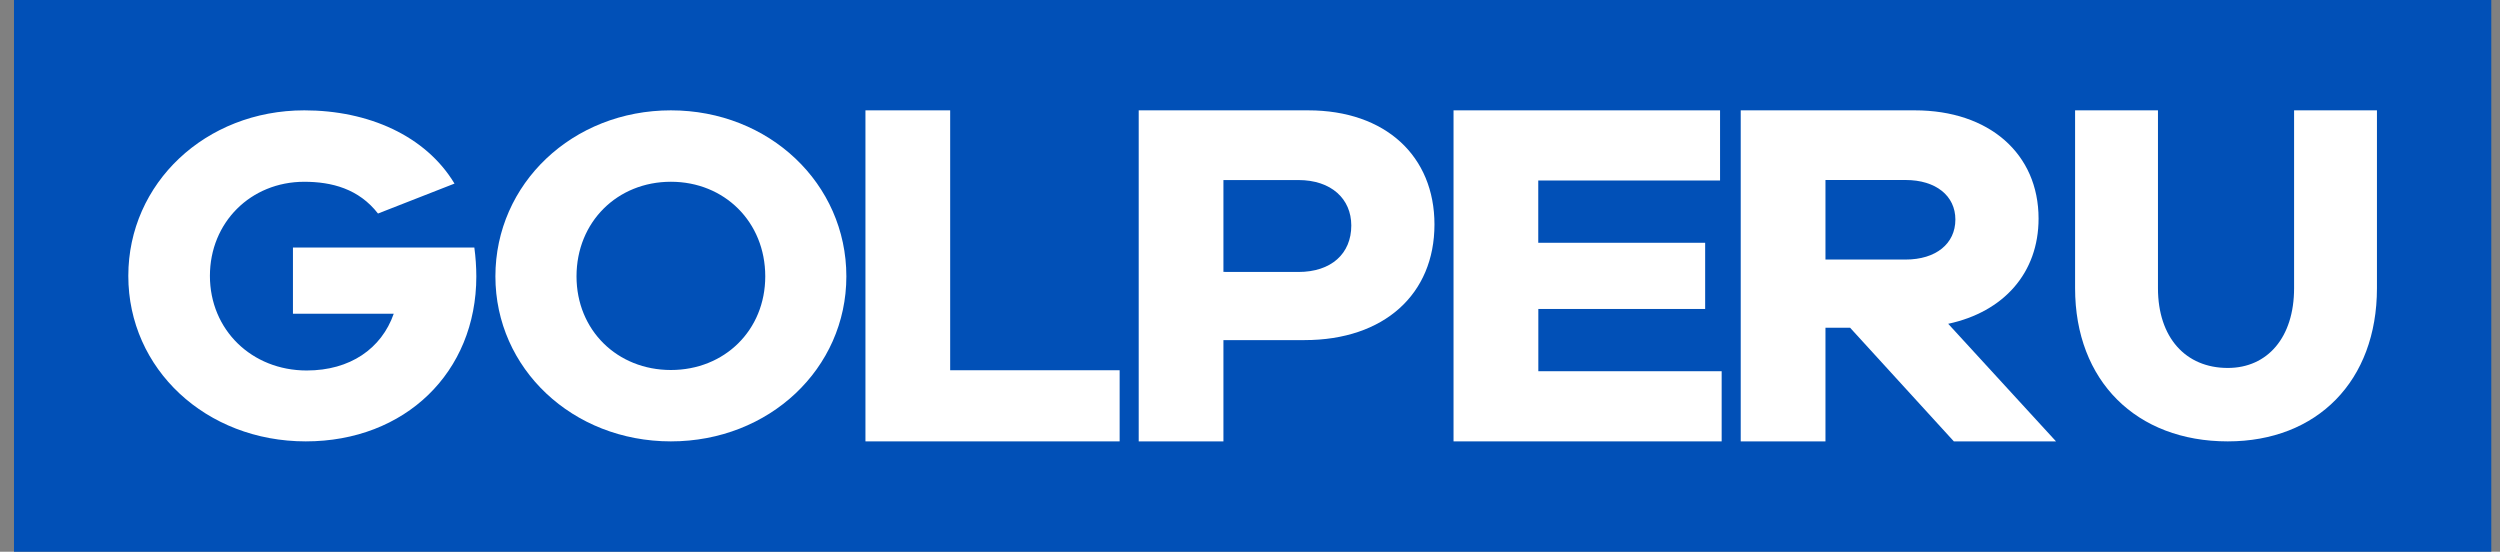
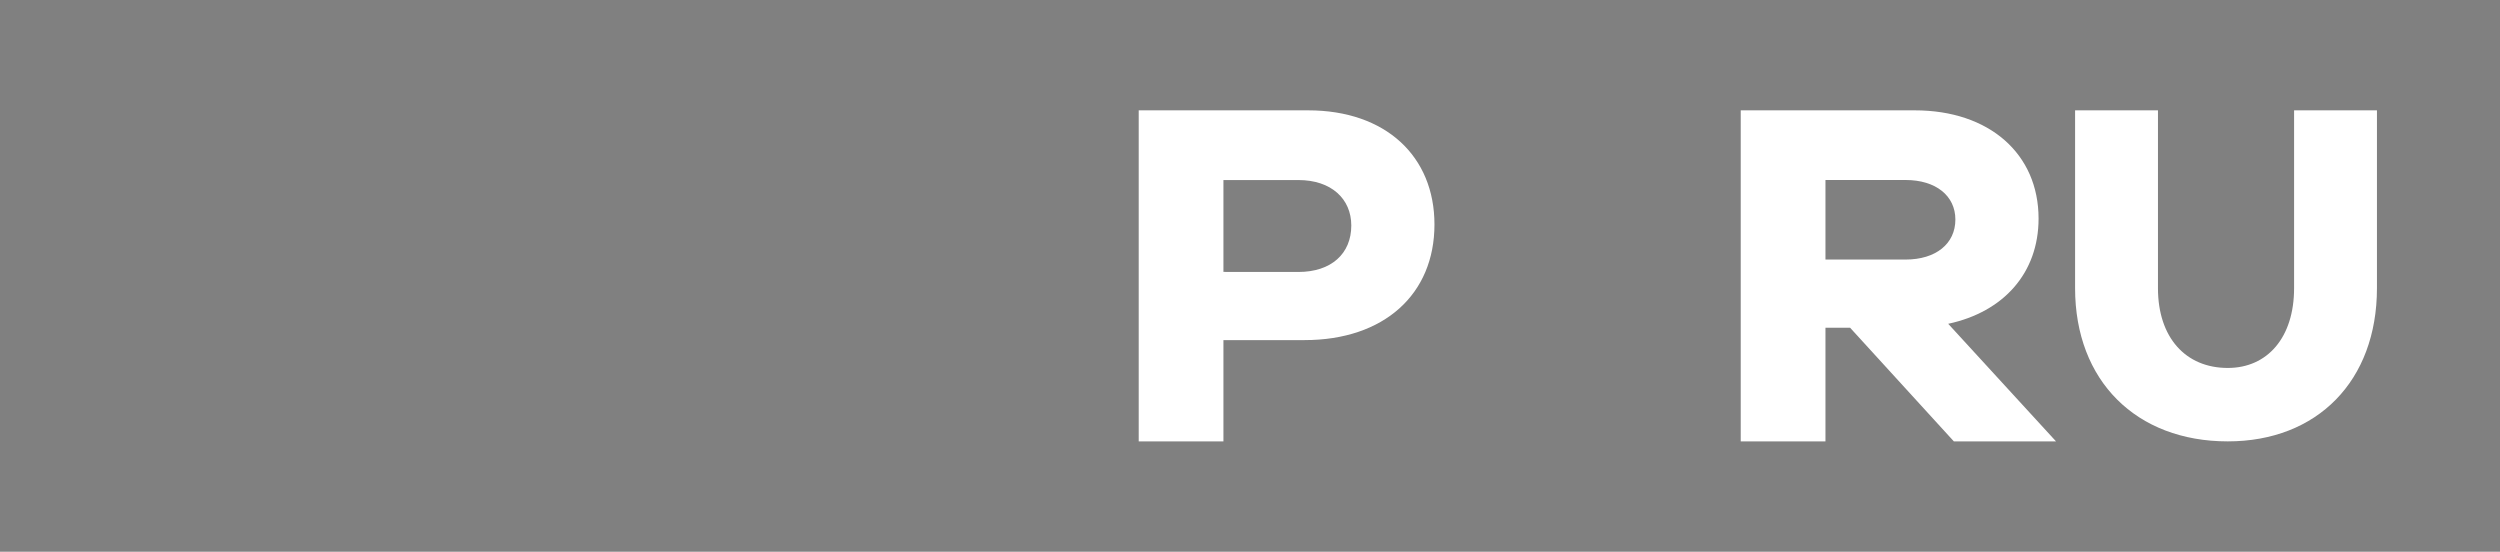
<svg xmlns="http://www.w3.org/2000/svg" width="145" height="32" viewBox="0 0 145 32" fill="none">
  <rect x="0" y="0" width="145" height="32" fill="#808080" stroke="none" />
-   <rect x="0.811" width="143.684" height="32" fill="#0150B7" />
-   <path d="M16.991 14.356V18.196H22.837C22.125 20.226 20.301 21.488 17.791 21.488C14.598 21.488 12.175 19.129 12.175 16.001C12.175 12.903 14.541 10.543 17.648 10.543C19.24 10.543 20.808 10.95 21.924 12.385L26.361 10.648C24.692 7.873 21.366 6.4 17.648 6.4C11.919 6.401 7.442 10.625 7.442 16.002C7.442 21.405 11.947 25.6 17.734 25.6C23.493 25.6 27.627 21.598 27.627 16.029C27.625 15.47 27.587 14.911 27.512 14.356H16.991Z" fill="white" />
-   <path d="M49.089 16.029C49.089 21.378 44.613 25.6 38.911 25.6C33.209 25.6 28.733 21.378 28.733 16.029C28.733 10.652 33.209 6.4 38.911 6.4C44.613 6.4 49.089 10.652 49.089 16.029ZM44.385 16.029C44.385 12.874 42.019 10.542 38.912 10.542C35.804 10.542 33.438 12.873 33.438 16.029C33.438 19.156 35.804 21.46 38.912 21.46C42.019 21.46 44.385 19.156 44.385 16.029Z" fill="white" />
-   <path d="M64.939 25.6H50.196V6.4H55.11V21.474H64.939V25.6Z" fill="white" />
  <path d="M75.873 6.4C80.37 6.4 83.199 9.065 83.199 13.02C83.199 17.061 80.281 19.726 75.664 19.726H70.959V25.6H66.045V6.4H75.873ZM75.307 15.774C77.213 15.774 78.375 14.713 78.375 13.08C78.375 11.532 77.213 10.443 75.307 10.443H70.959V15.77L75.307 15.774Z" fill="white" />
-   <path d="M99.856 25.6H84.305V6.4H99.763V10.469H89.219V14.081H98.899V17.92H89.223V21.531H99.856V25.6Z" fill="white" />
  <path d="M113.323 25.6L107.306 19.009H105.877V25.6H100.962V6.4H111.059C115.378 6.4 118.237 8.922 118.237 12.676C118.237 15.828 116.214 18.092 112.995 18.78L119.249 25.6H113.323ZM110.523 15.054C112.28 15.054 113.412 14.137 113.412 12.733C113.412 11.357 112.28 10.44 110.523 10.44H105.877V15.054H110.523Z" fill="white" />
  <path d="M137.863 16.715C137.863 22.097 134.396 25.6 129.211 25.6C123.909 25.6 120.355 22.097 120.355 16.715V6.4H125.162V16.716C125.162 19.575 126.764 21.341 129.211 21.341C131.513 21.341 133.057 19.575 133.057 16.716V6.4H137.863V16.715Z" fill="white" />
</svg>